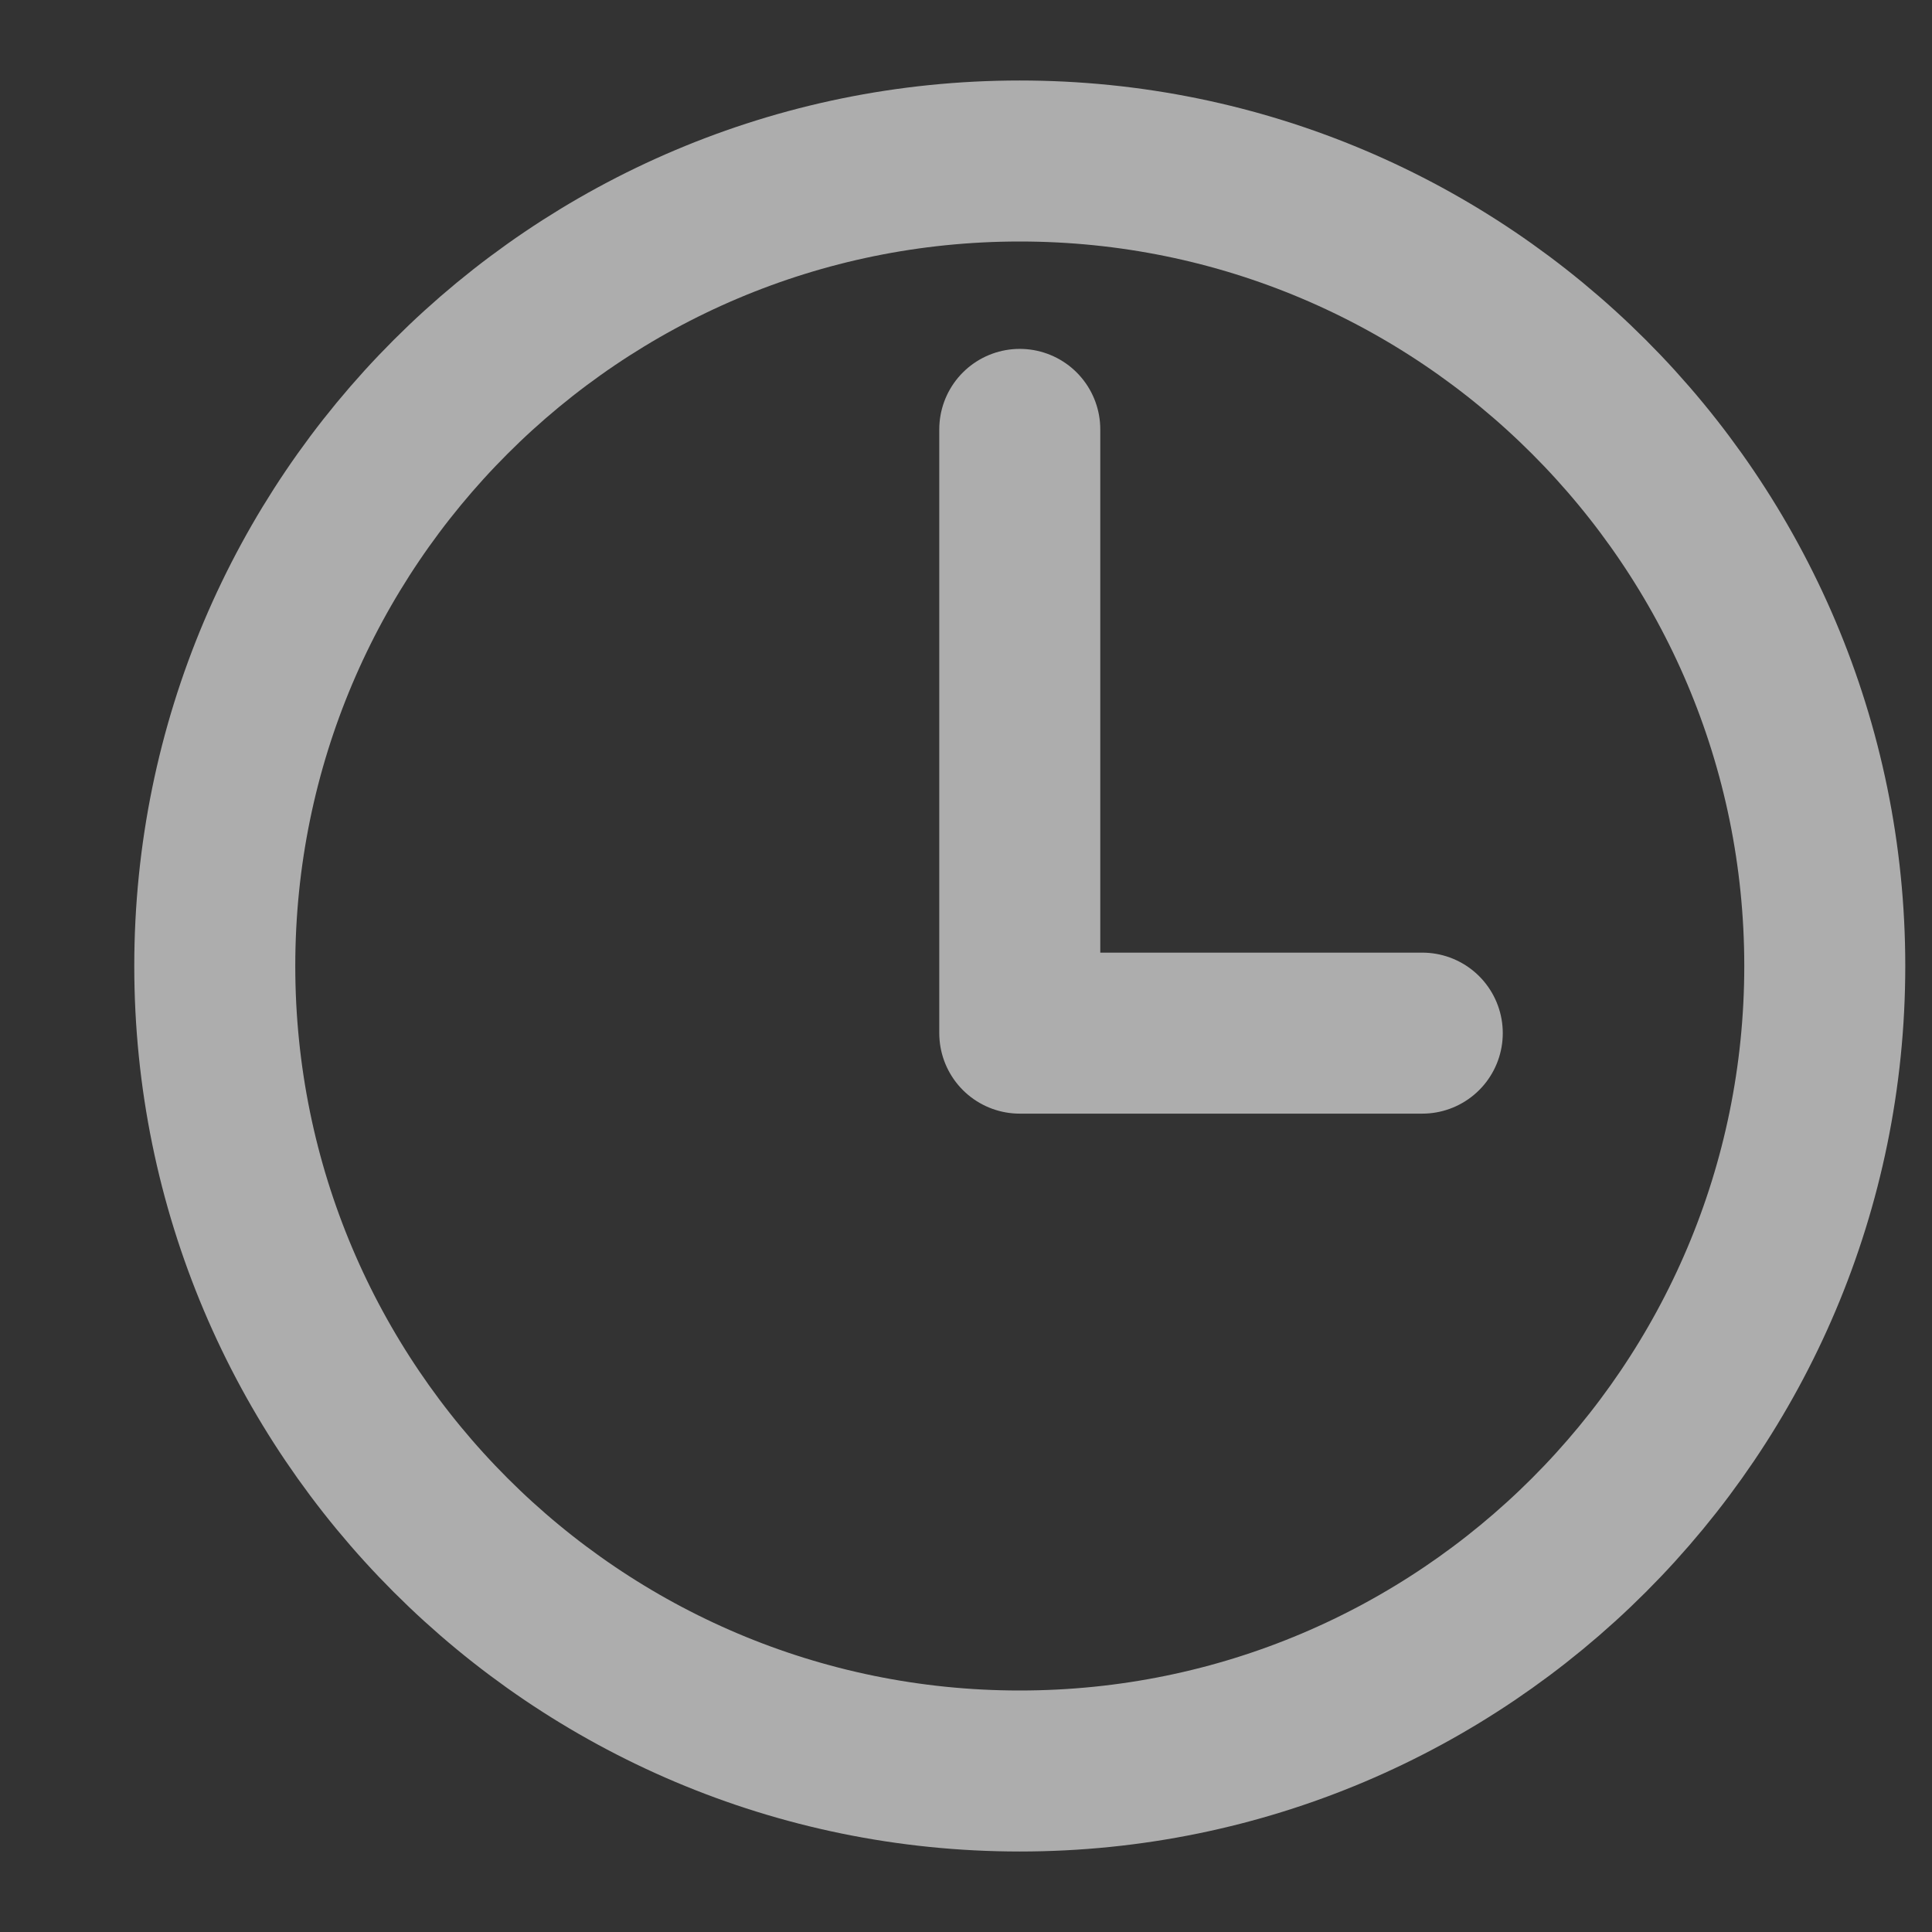
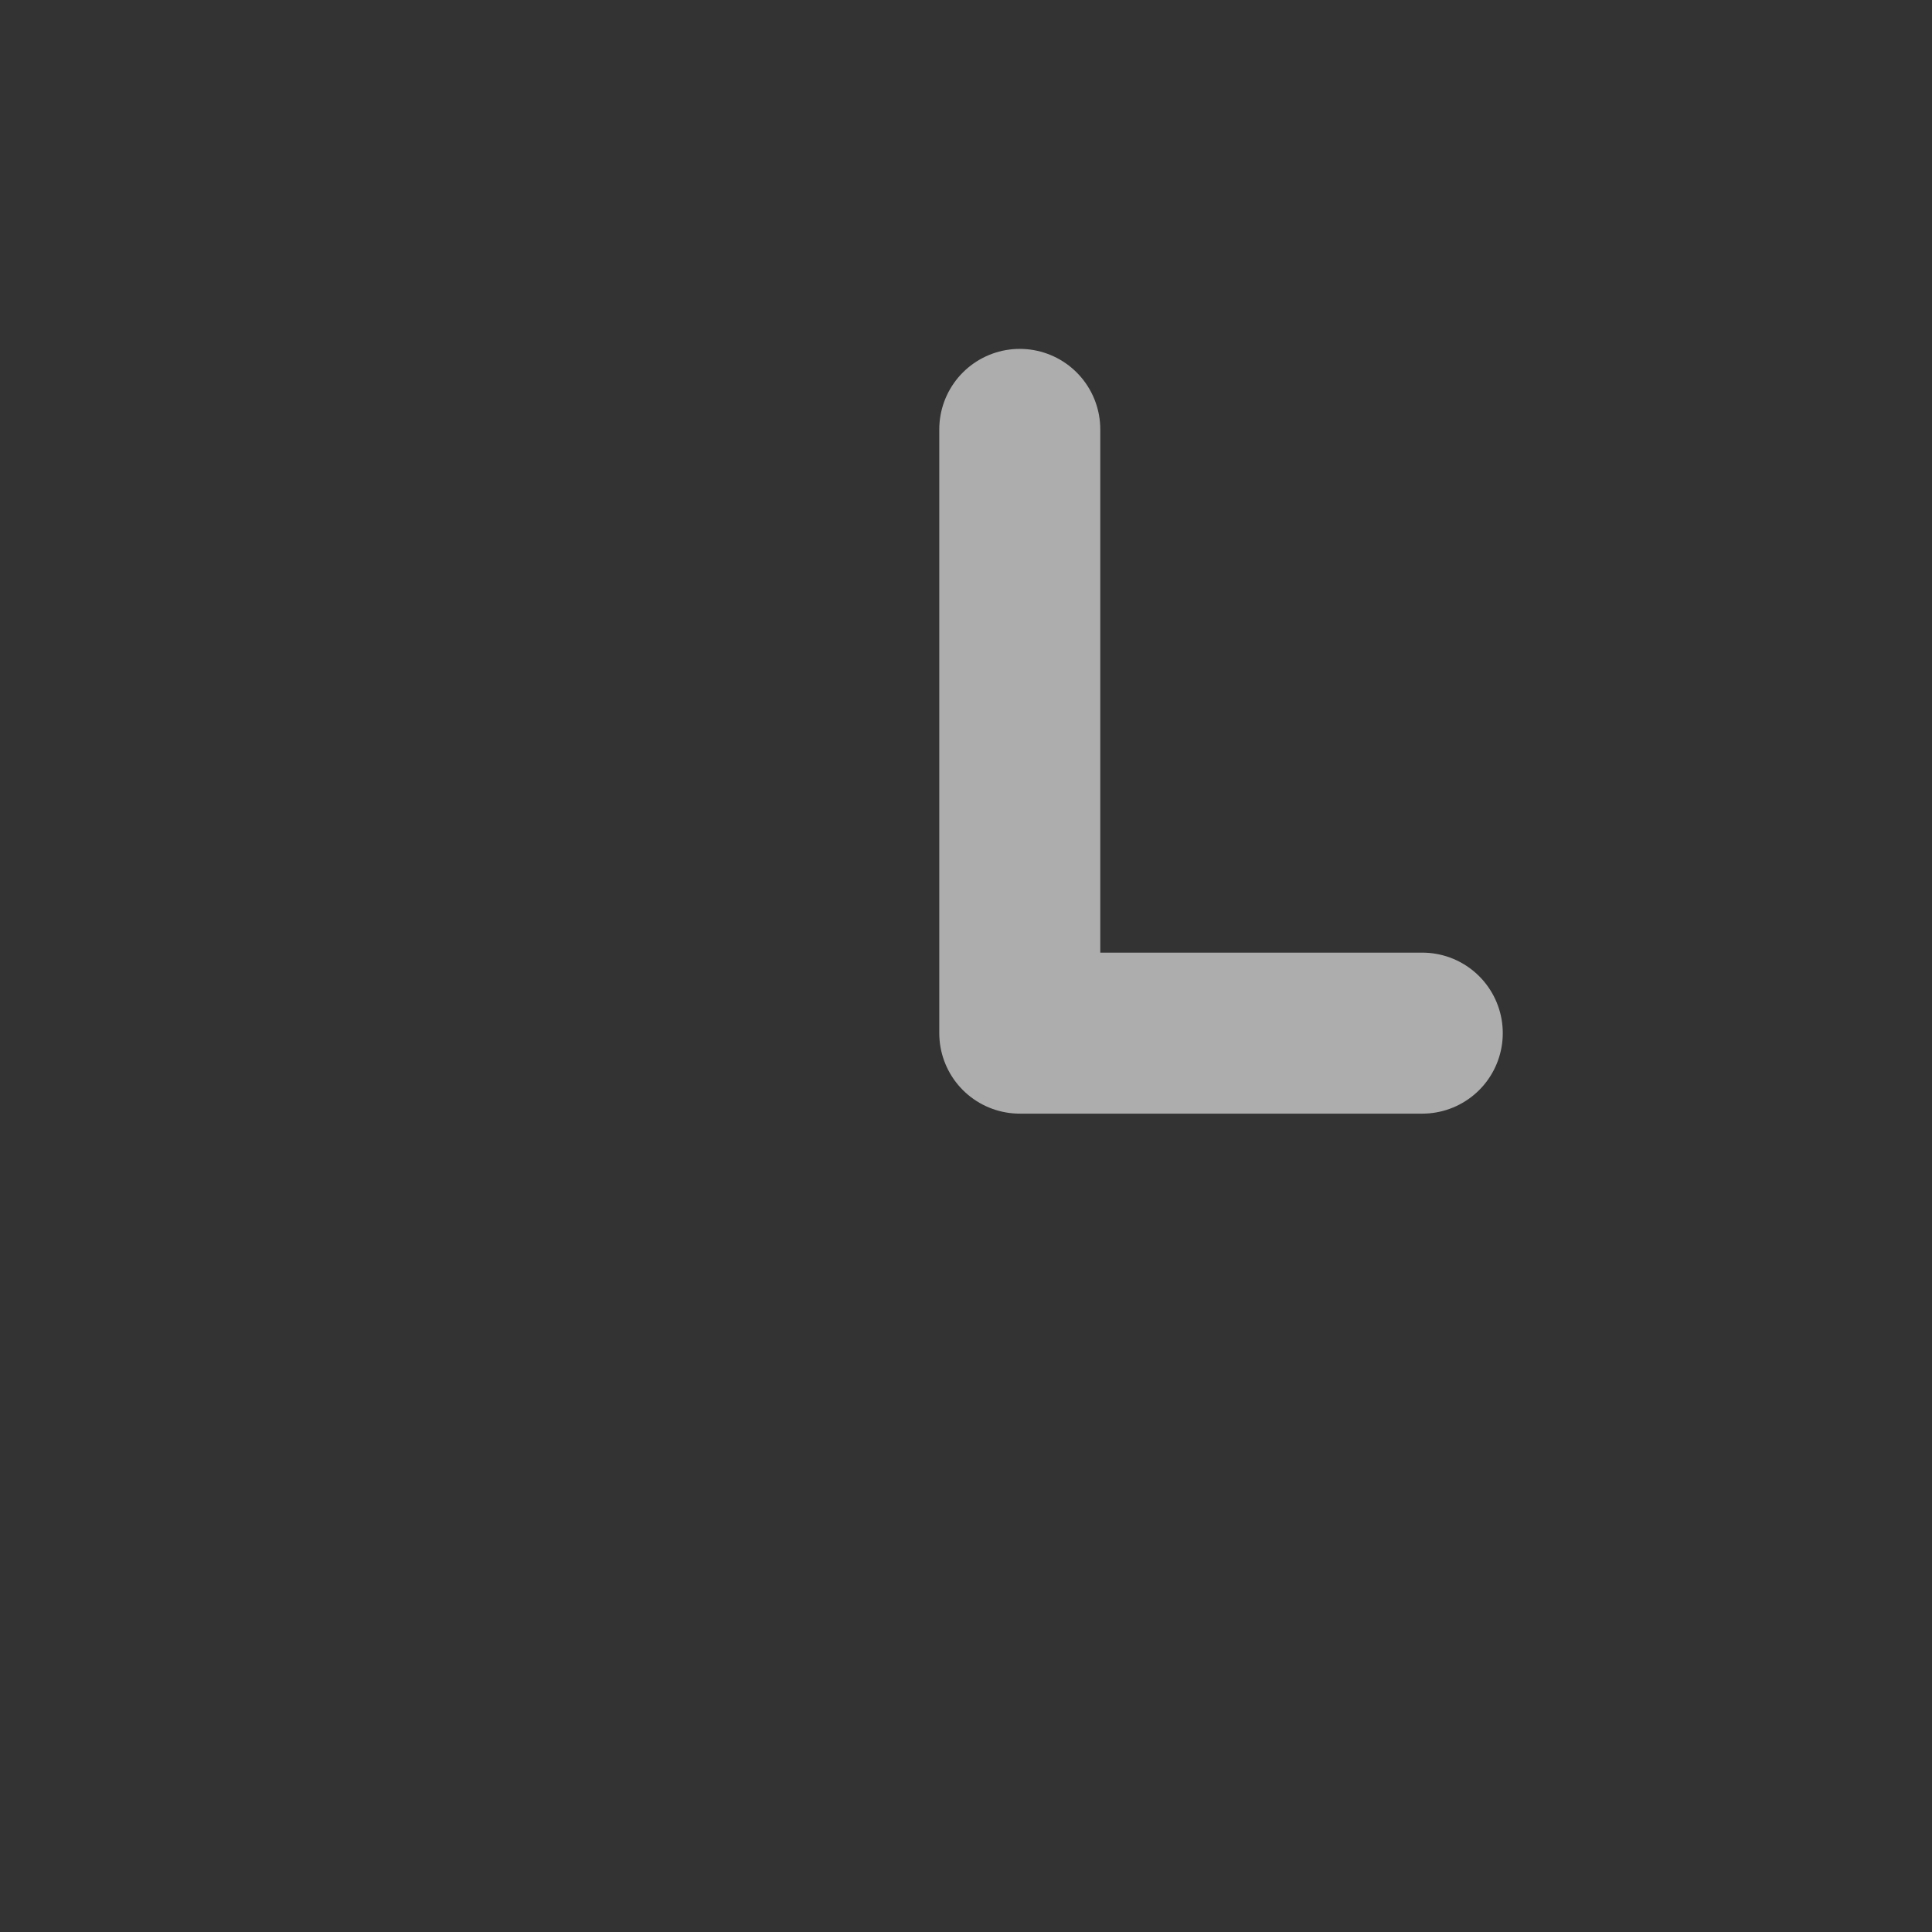
<svg xmlns="http://www.w3.org/2000/svg" width="12" height="12" viewBox="0 0 12 12" fill="none">
  <rect x="0" y="0" width="12" height="12" fill="#333333" stroke="none" />
-   <path d="M6.334 1C3.574 1 1.334 3.24 1.334 6C1.334 8.76 3.574 11 6.334 11C9.094 11 11.334 8.76 11.334 6C11.334 3.24 9.094 1 6.334 1Z" stroke="white" stroke-opacity="0.6" stroke-miterlimit="10" />
  <path d="M6.334 2.667V6.417H8.834" stroke="white" stroke-opacity="0.6" stroke-linecap="round" stroke-linejoin="round" />
</svg>